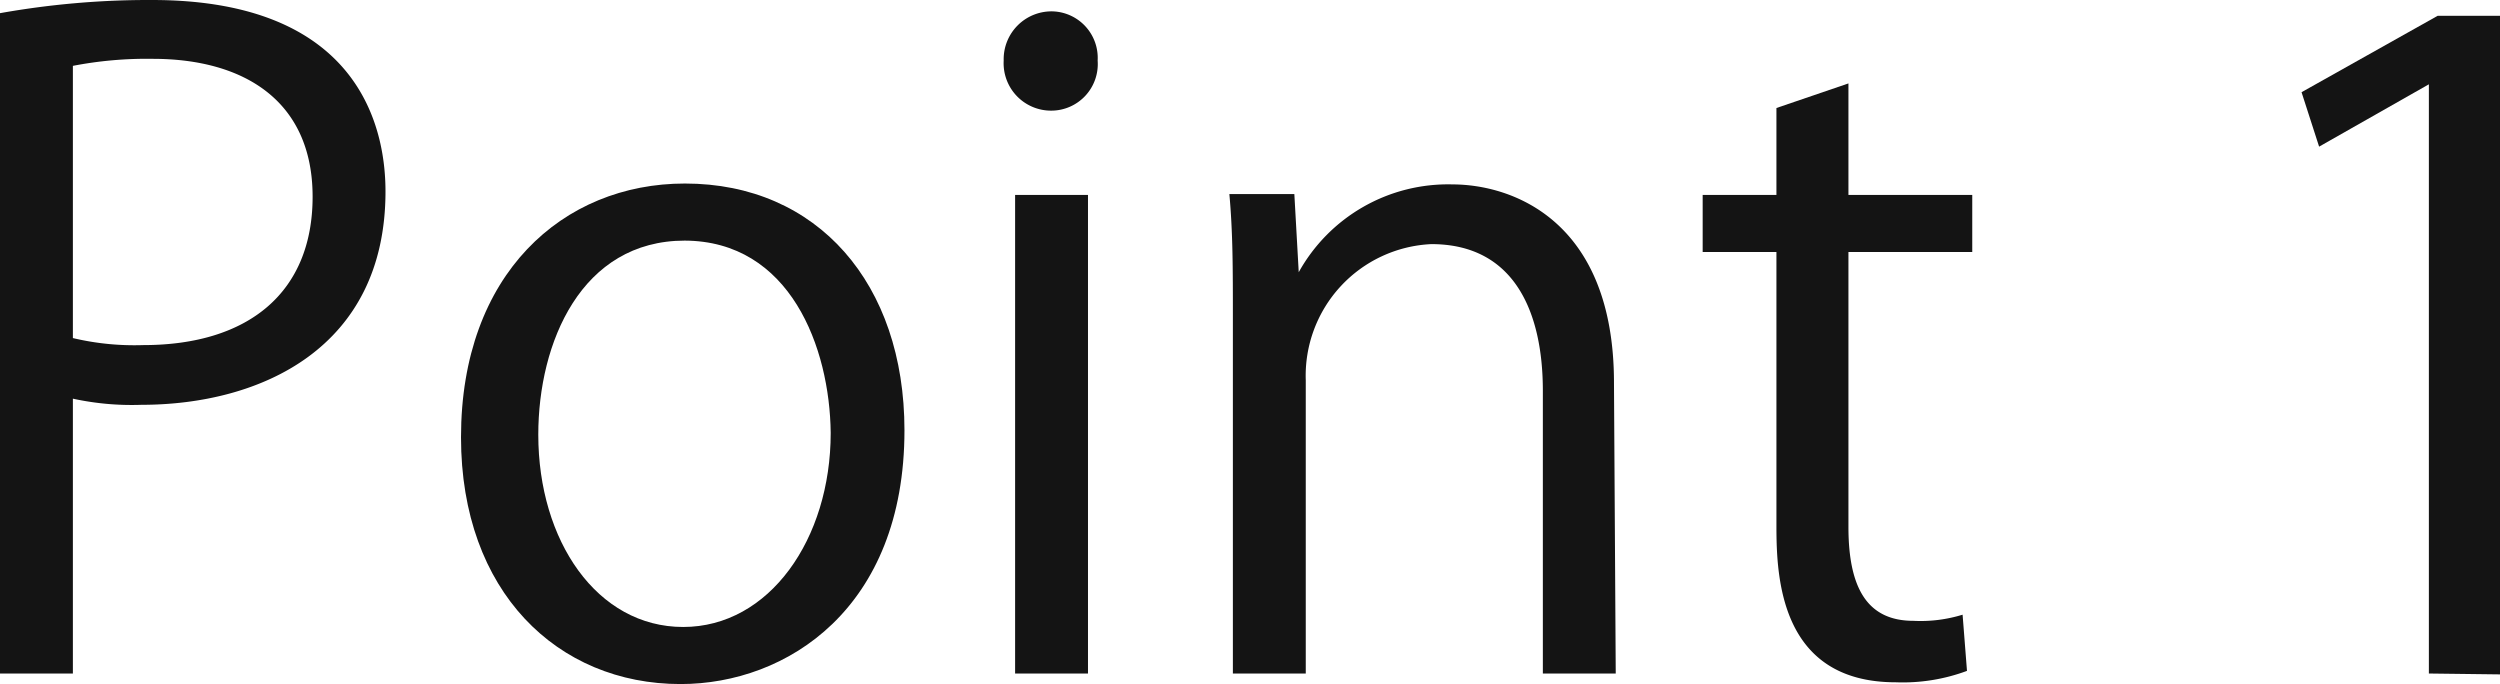
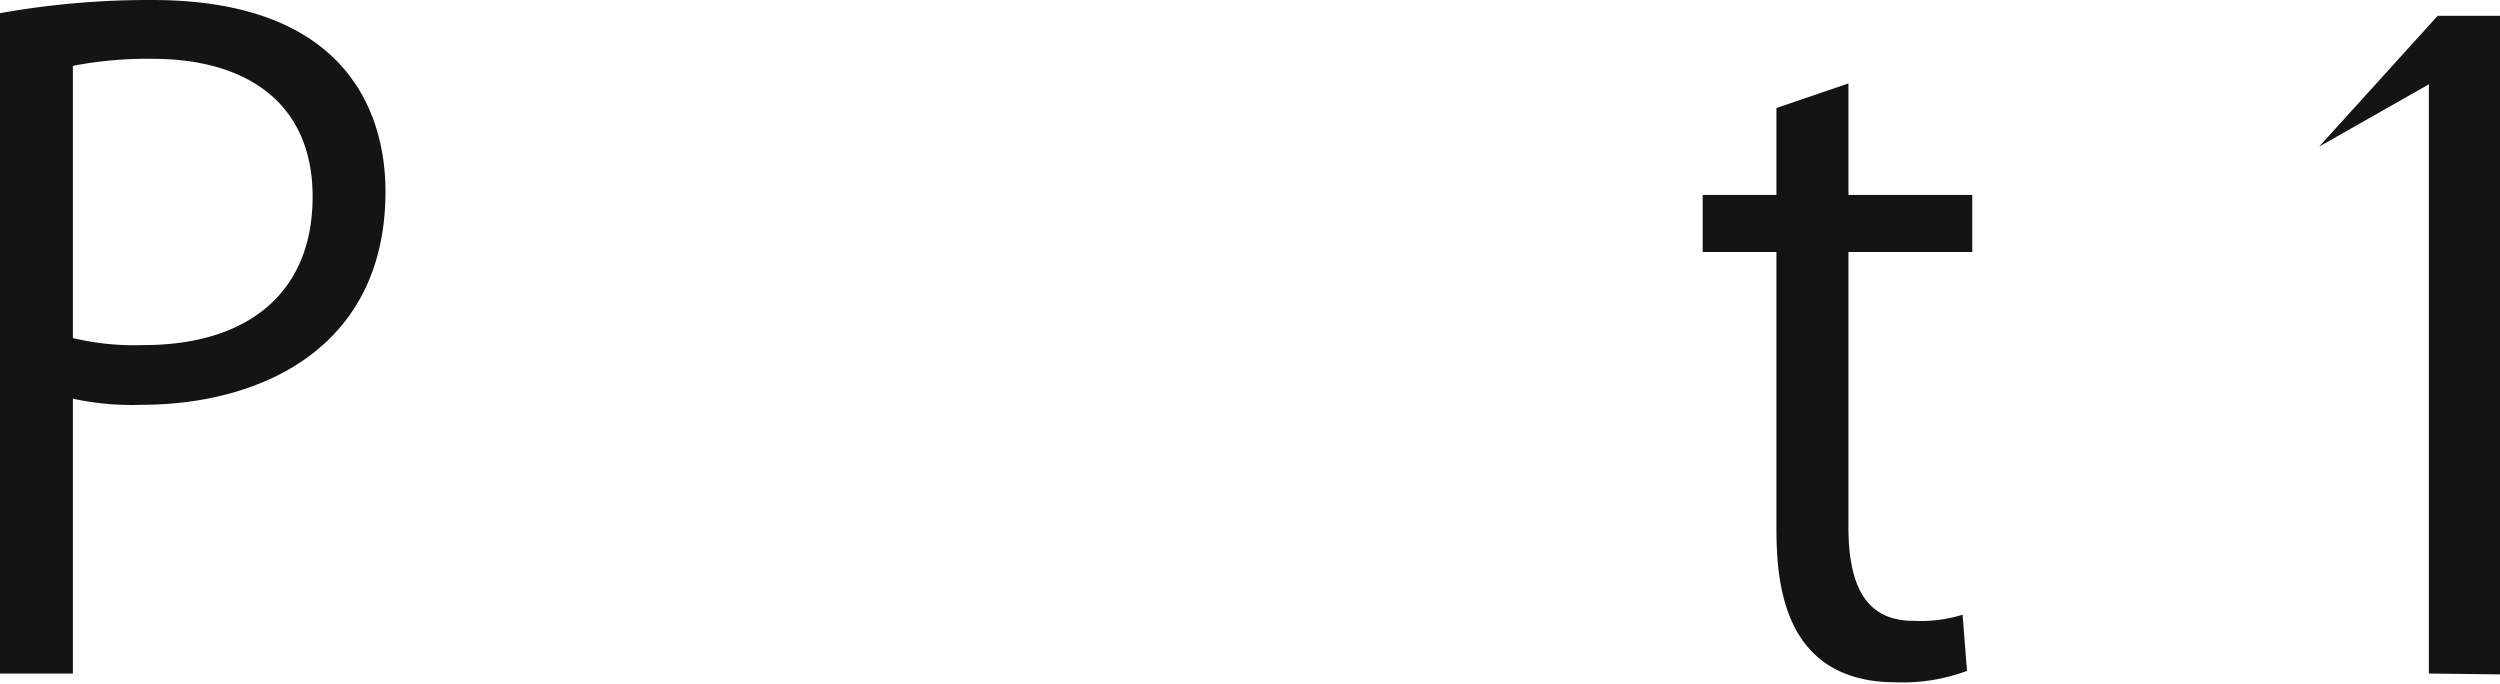
<svg xmlns="http://www.w3.org/2000/svg" viewBox="0 0 56.94 15.58">
  <defs>
    <style>.cls-1{fill:#141414;}</style>
  </defs>
  <title>top-23</title>
  <g id="Layer_2" data-name="Layer 2">
    <g id="design">
      <g id="_2" data-name="2">
        <path class="cls-1" d="M0,.3A19.3,19.3,0,0,1,3.46,0C8.38,0,8.78,3.16,8.78,4.36c0,3.58-2.86,4.86-5.56,4.86a6.29,6.29,0,0,1-1.56-.14v6.26H0ZM1.66,7.7a6.07,6.07,0,0,0,1.6.16c2.4,0,3.86-1.2,3.86-3.38S5.56,1.34,3.48,1.34a8.82,8.82,0,0,0-1.82.16Z" />
-         <path class="cls-1" d="M20.6,9.8c0,4.06-2.68,5.78-5.1,5.78-2.8,0-5-2.1-5-5.62,0-3.72,2.32-5.78,5.1-5.78C18.62,4.18,20.6,6.46,20.6,9.8Zm-5-4.32c-2.36,0-3.34,2.32-3.34,4.42,0,2.42,1.34,4.38,3.3,4.38s3.36-2,3.36-4.42C18.9,7.92,18,5.48,15.58,5.48Z" />
-         <path class="cls-1" d="M23.94,2.52a1.08,1.08,0,0,1-1.08-1.14A1.09,1.09,0,0,1,24,.26,1.06,1.06,0,0,1,25,1.38,1.06,1.06,0,0,1,23.94,2.52Zm.84,12.82H23.12V4.44h1.66Z" />
-         <path class="cls-1" d="M36.8,15.34H35.14V8.9c0-1.78-.64-3.34-2.54-3.34a3,3,0,0,0-2.86,3.1v6.68H28.08V7.24c0-1.12,0-1.94-.08-2.82h1.48l.1,1.78h0a3.89,3.89,0,0,1,3.5-2c1.36,0,3.68.82,3.68,4.52Z" />
        <path class="cls-1" d="M40.46,2.46,42.1,1.9V4.44h2.82v1.3H42.1V12c0,1.38.42,2.14,1.48,2.14A3.24,3.24,0,0,0,44.7,14l.1,1.28a4.19,4.19,0,0,1-1.62.26c-2.64,0-2.72-2.4-2.72-3.56V5.74H38.78V4.44h1.68Z" />
-         <path class="cls-1" d="M55.32,15.34V1.92h0L52.82,3.34l-.4-1.24L55.52.36h1.42v15Z" />
+         <path class="cls-1" d="M55.32,15.34V1.92h0L52.82,3.34L55.52.36h1.42v15Z" />
      </g>
    </g>
  </g>
</svg>